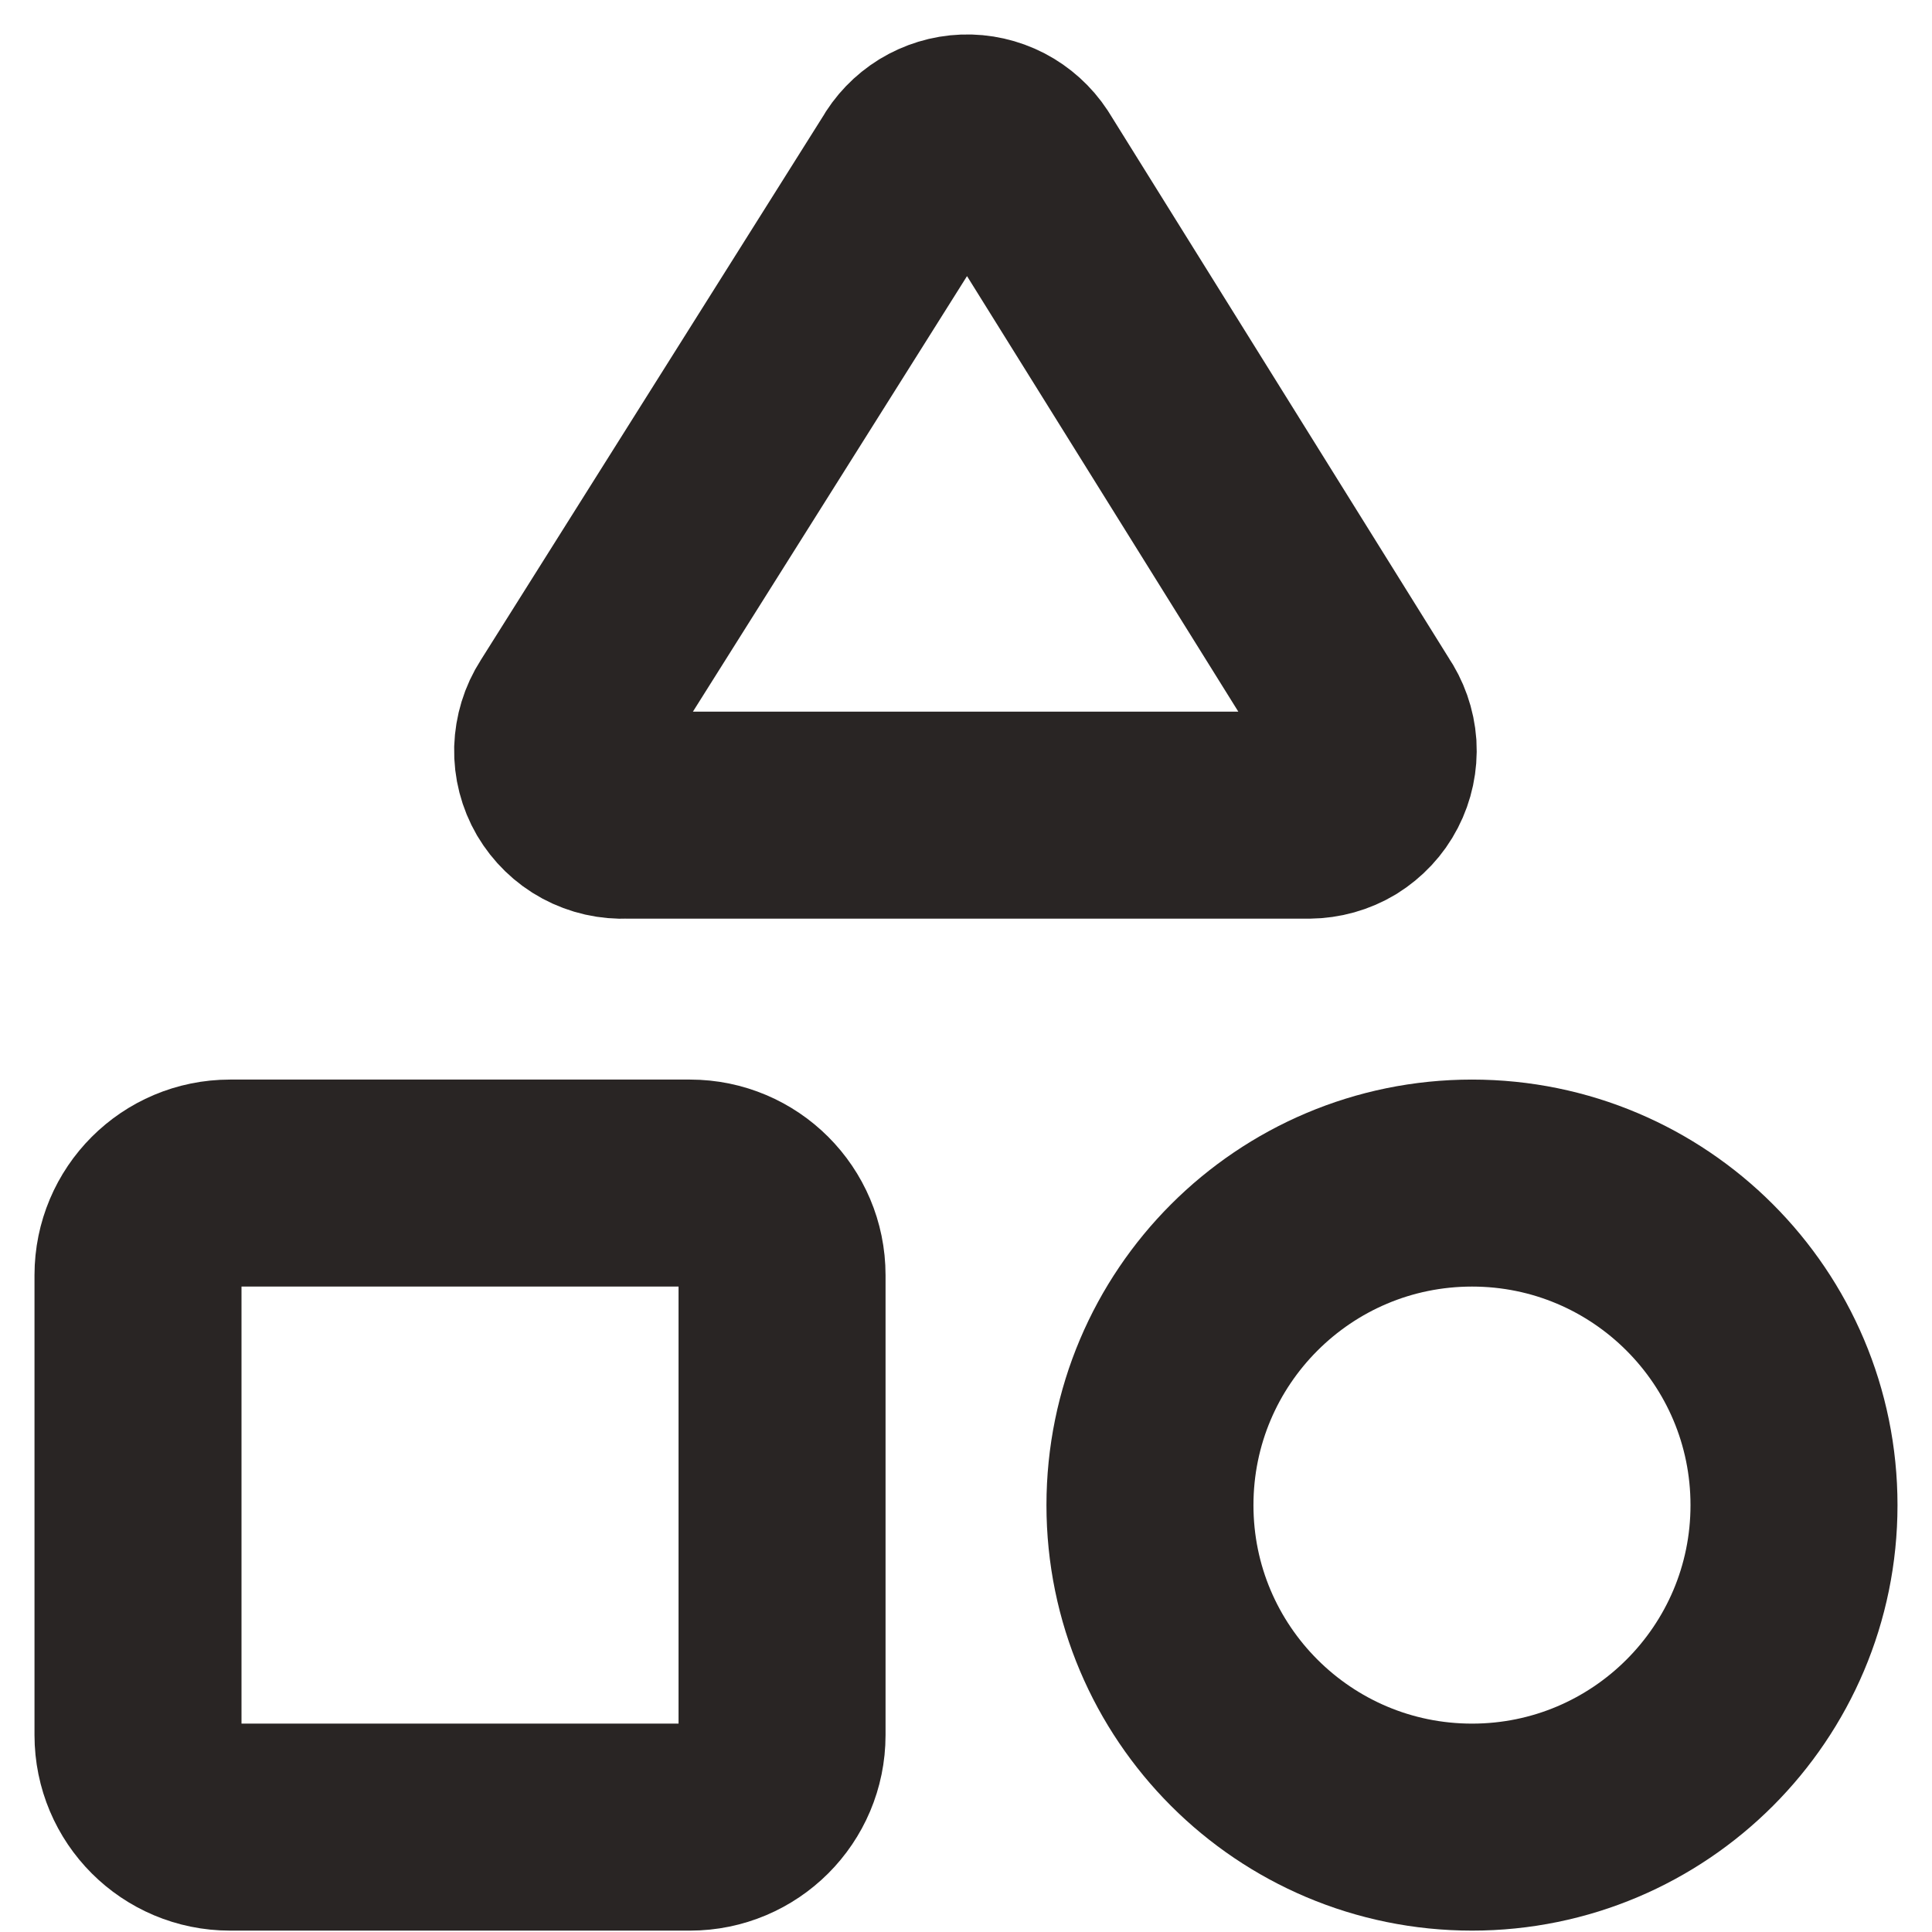
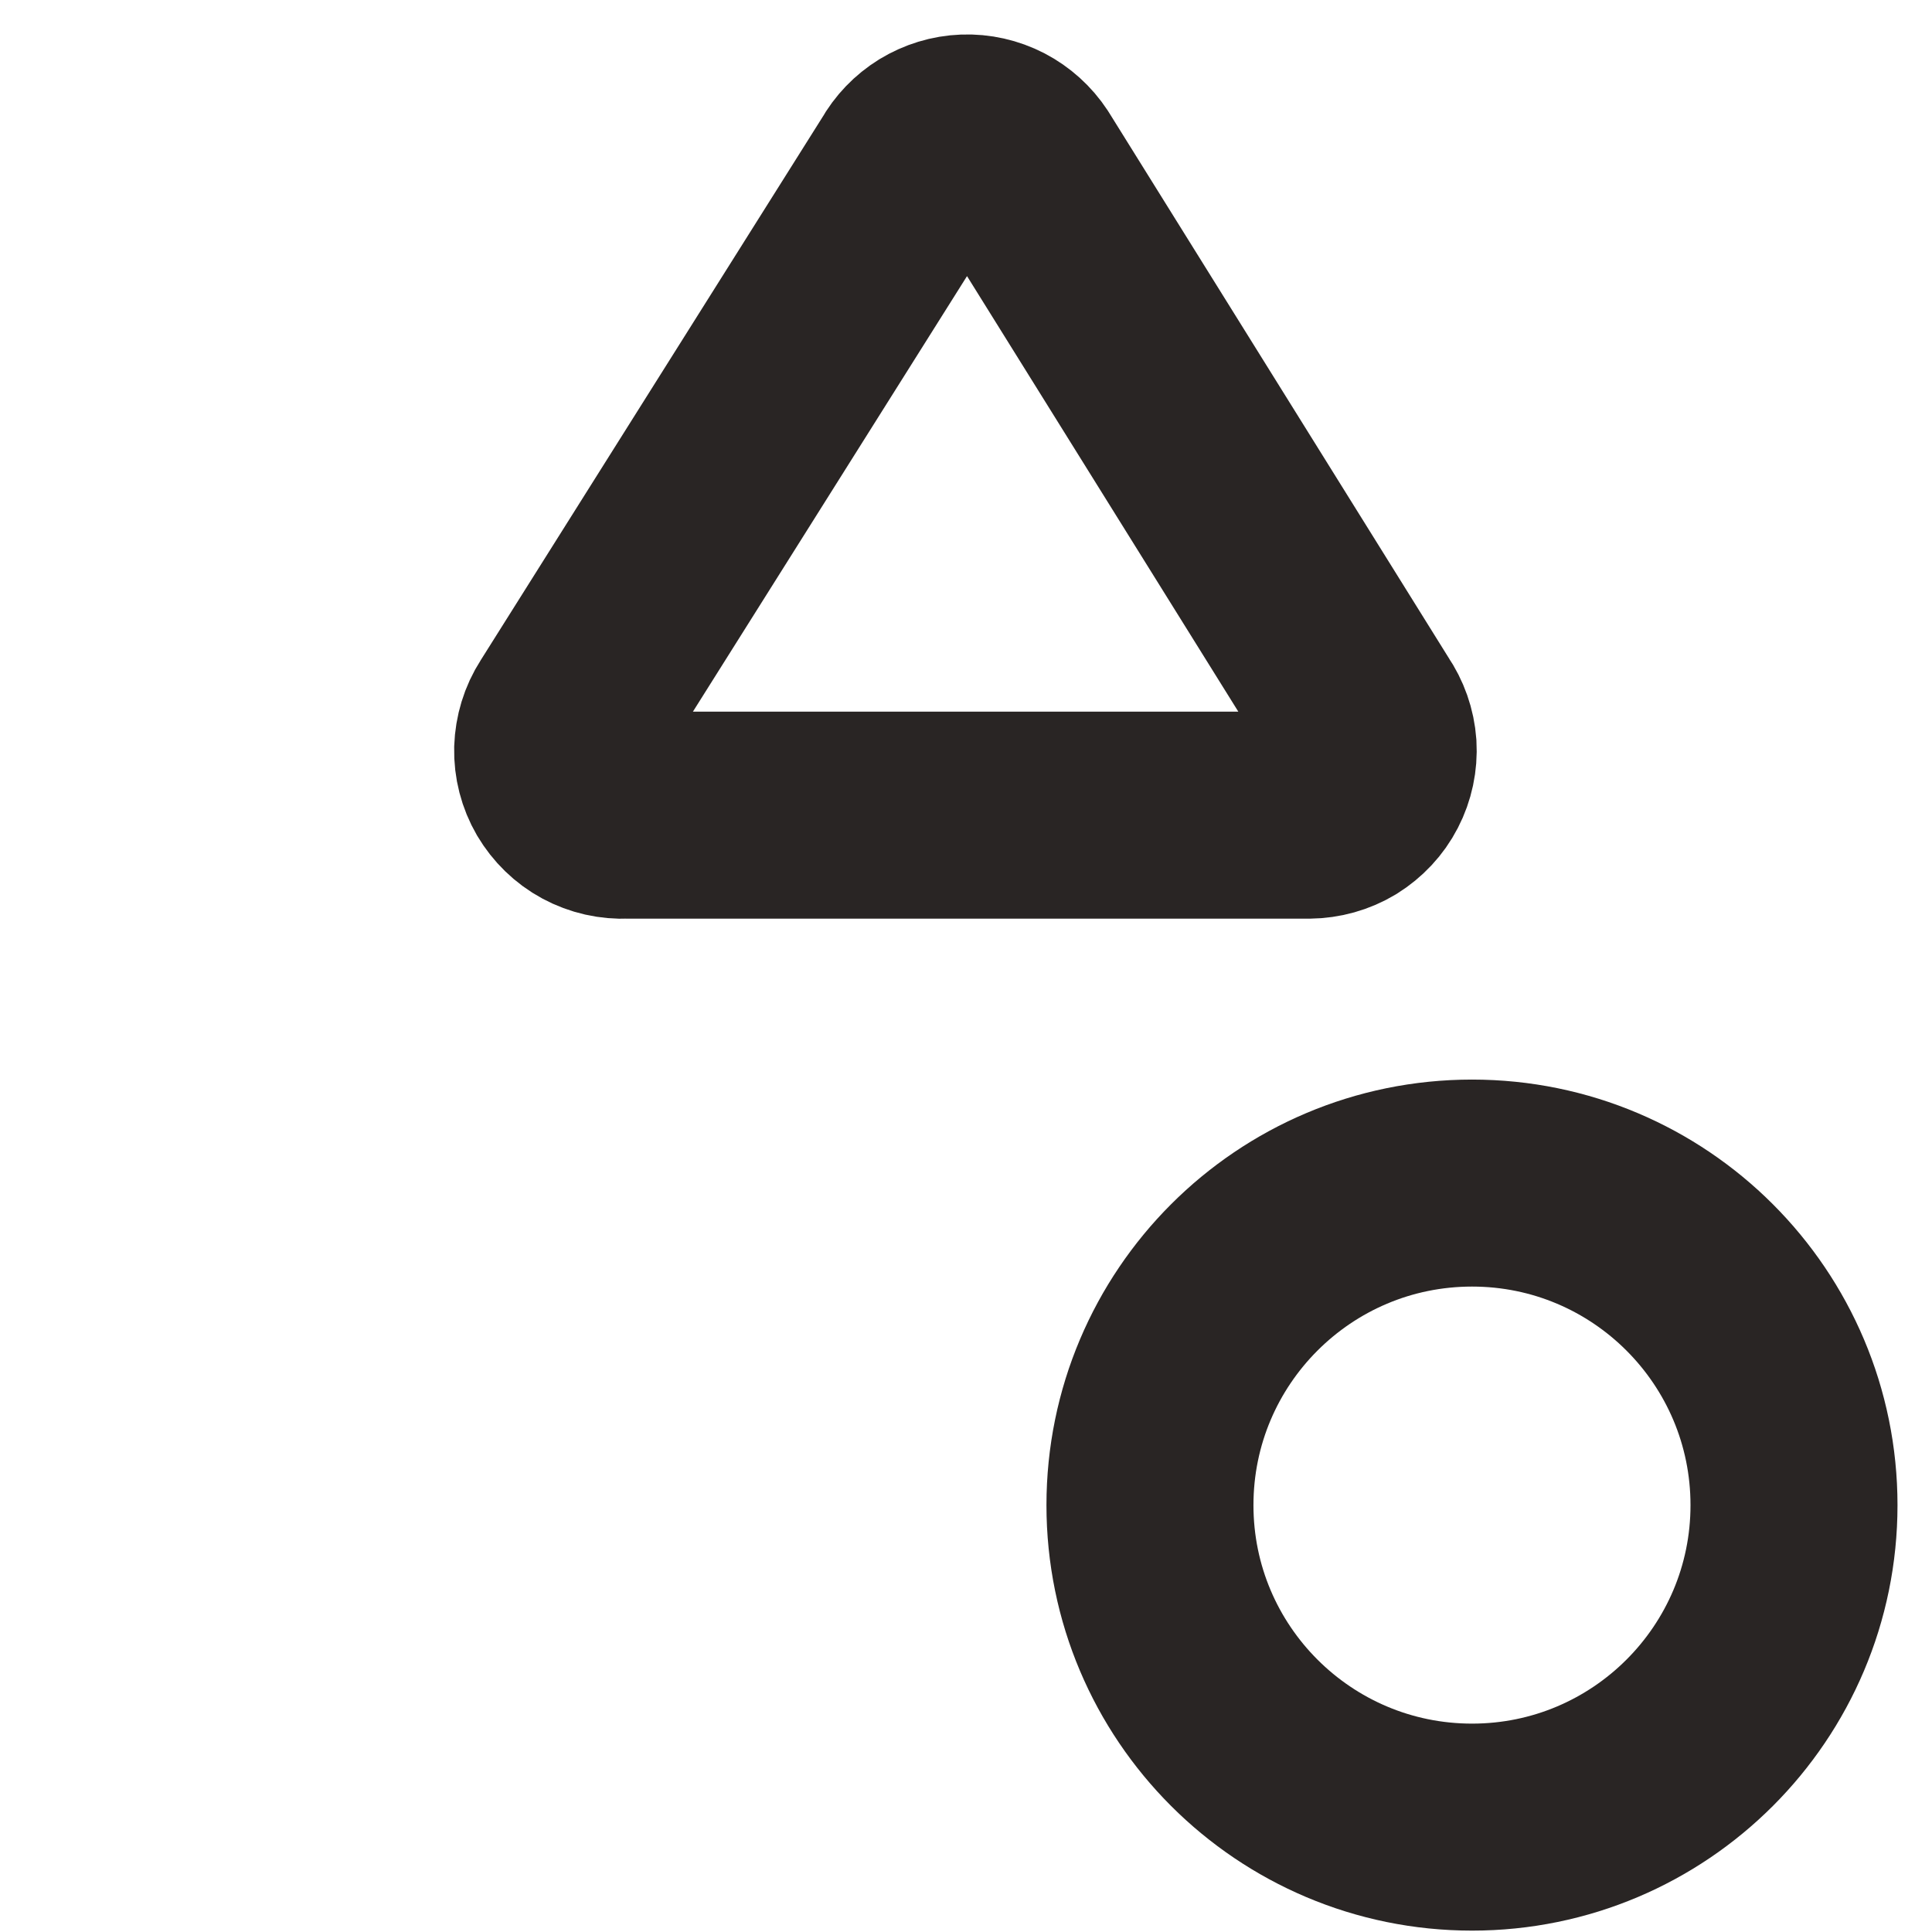
<svg xmlns="http://www.w3.org/2000/svg" fill="none" height="100%" overflow="visible" preserveAspectRatio="none" style="display: block;" viewBox="0 0 14 14" width="100%">
  <g id="Vector">
    <path d="M4.533 5.907C4.447 5.911 4.362 5.892 4.286 5.851C4.21 5.81 4.148 5.749 4.104 5.675C4.061 5.601 4.039 5.516 4.041 5.43C4.044 5.344 4.069 5.26 4.116 5.187L6.6 1.24C6.639 1.17 6.696 1.111 6.764 1.069C6.833 1.027 6.911 1.003 6.991 1C7.072 0.997 7.151 1.015 7.223 1.052C7.294 1.089 7.355 1.144 7.399 1.211L9.867 5.173C9.915 5.243 9.944 5.325 9.95 5.41C9.955 5.495 9.937 5.58 9.898 5.655C9.859 5.731 9.799 5.794 9.727 5.839C9.654 5.883 9.571 5.906 9.485 5.907H4.533Z" stroke="#292524" stroke-linecap="round" stroke-linejoin="round" stroke-width="1.5" />
-     <path d="M5 8.573H1.667C1.298 8.573 1 8.872 1 9.24V12.573C1 12.942 1.298 13.24 1.667 13.24H5C5.368 13.24 5.667 12.942 5.667 12.573V9.24C5.667 8.872 5.368 8.573 5 8.573Z" stroke="#292524" stroke-linecap="round" stroke-linejoin="round" stroke-width="1.5" />
    <path d="M10.667 13.24C11.955 13.24 13 12.195 13 10.907C13 9.618 11.955 8.573 10.667 8.573C9.378 8.573 8.333 9.618 8.333 10.907C8.333 12.195 9.378 13.24 10.667 13.24Z" stroke="#292524" stroke-linecap="round" stroke-linejoin="round" stroke-width="1.5" />
  </g>
</svg>